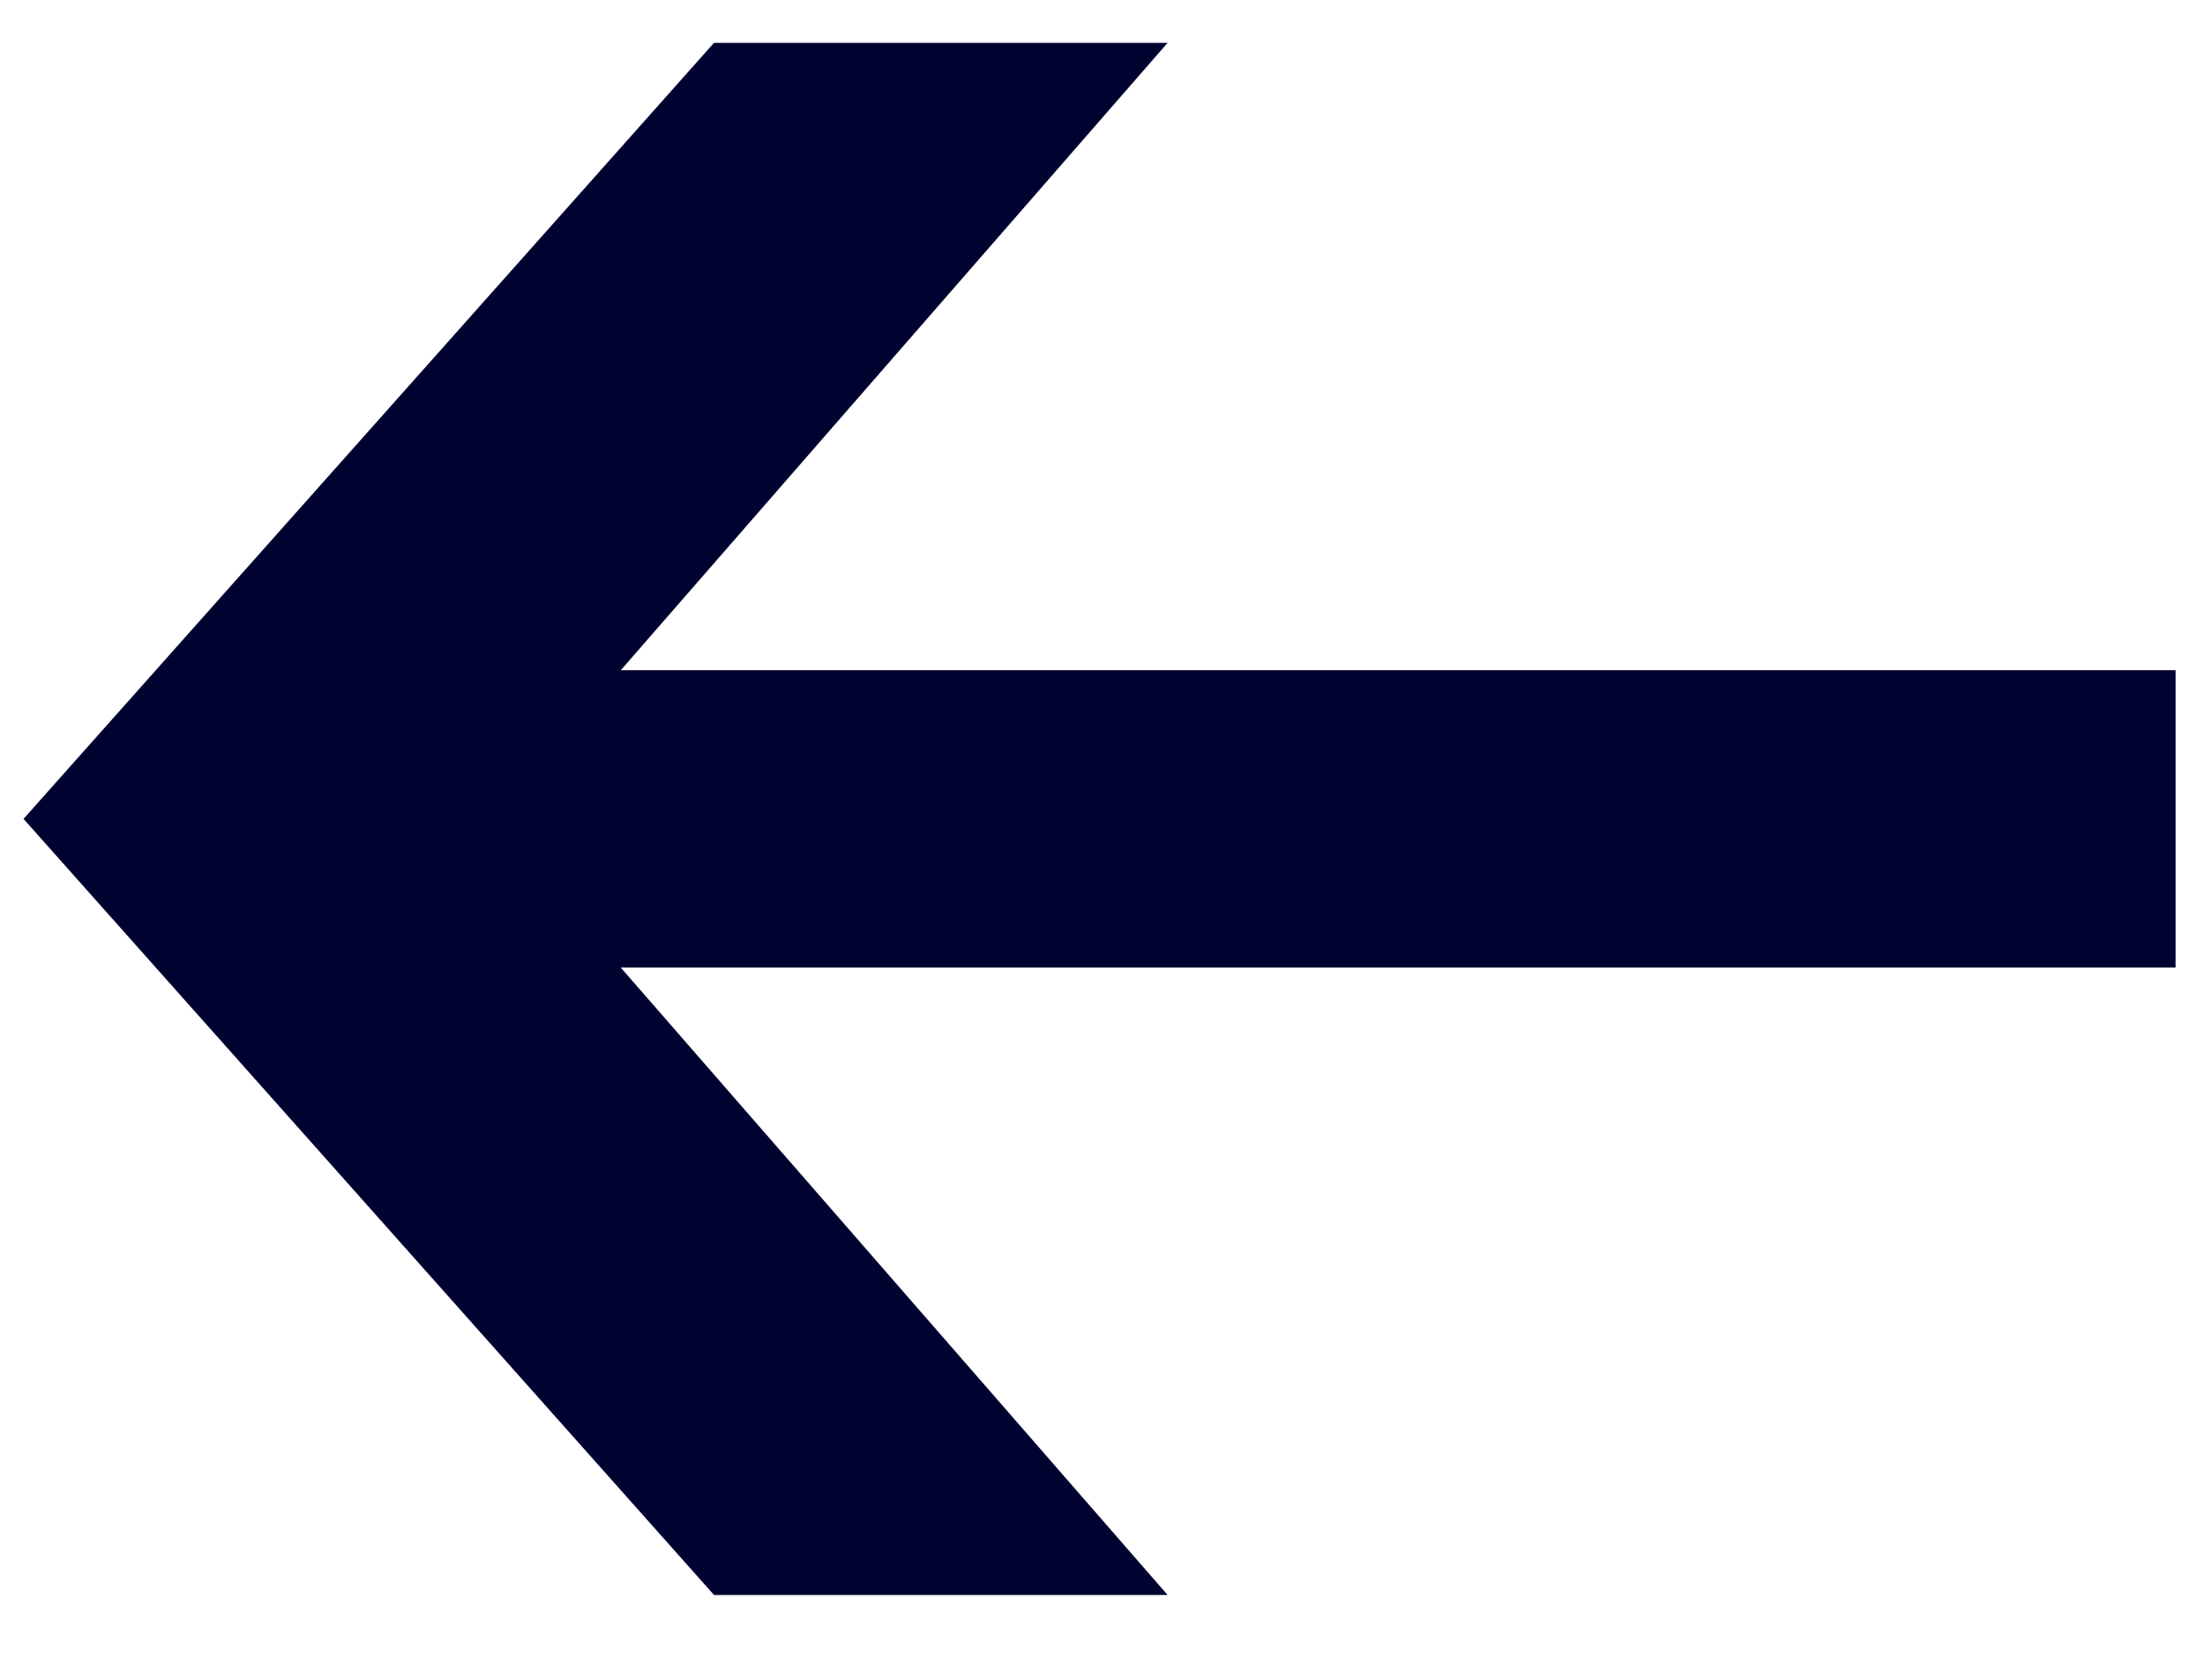
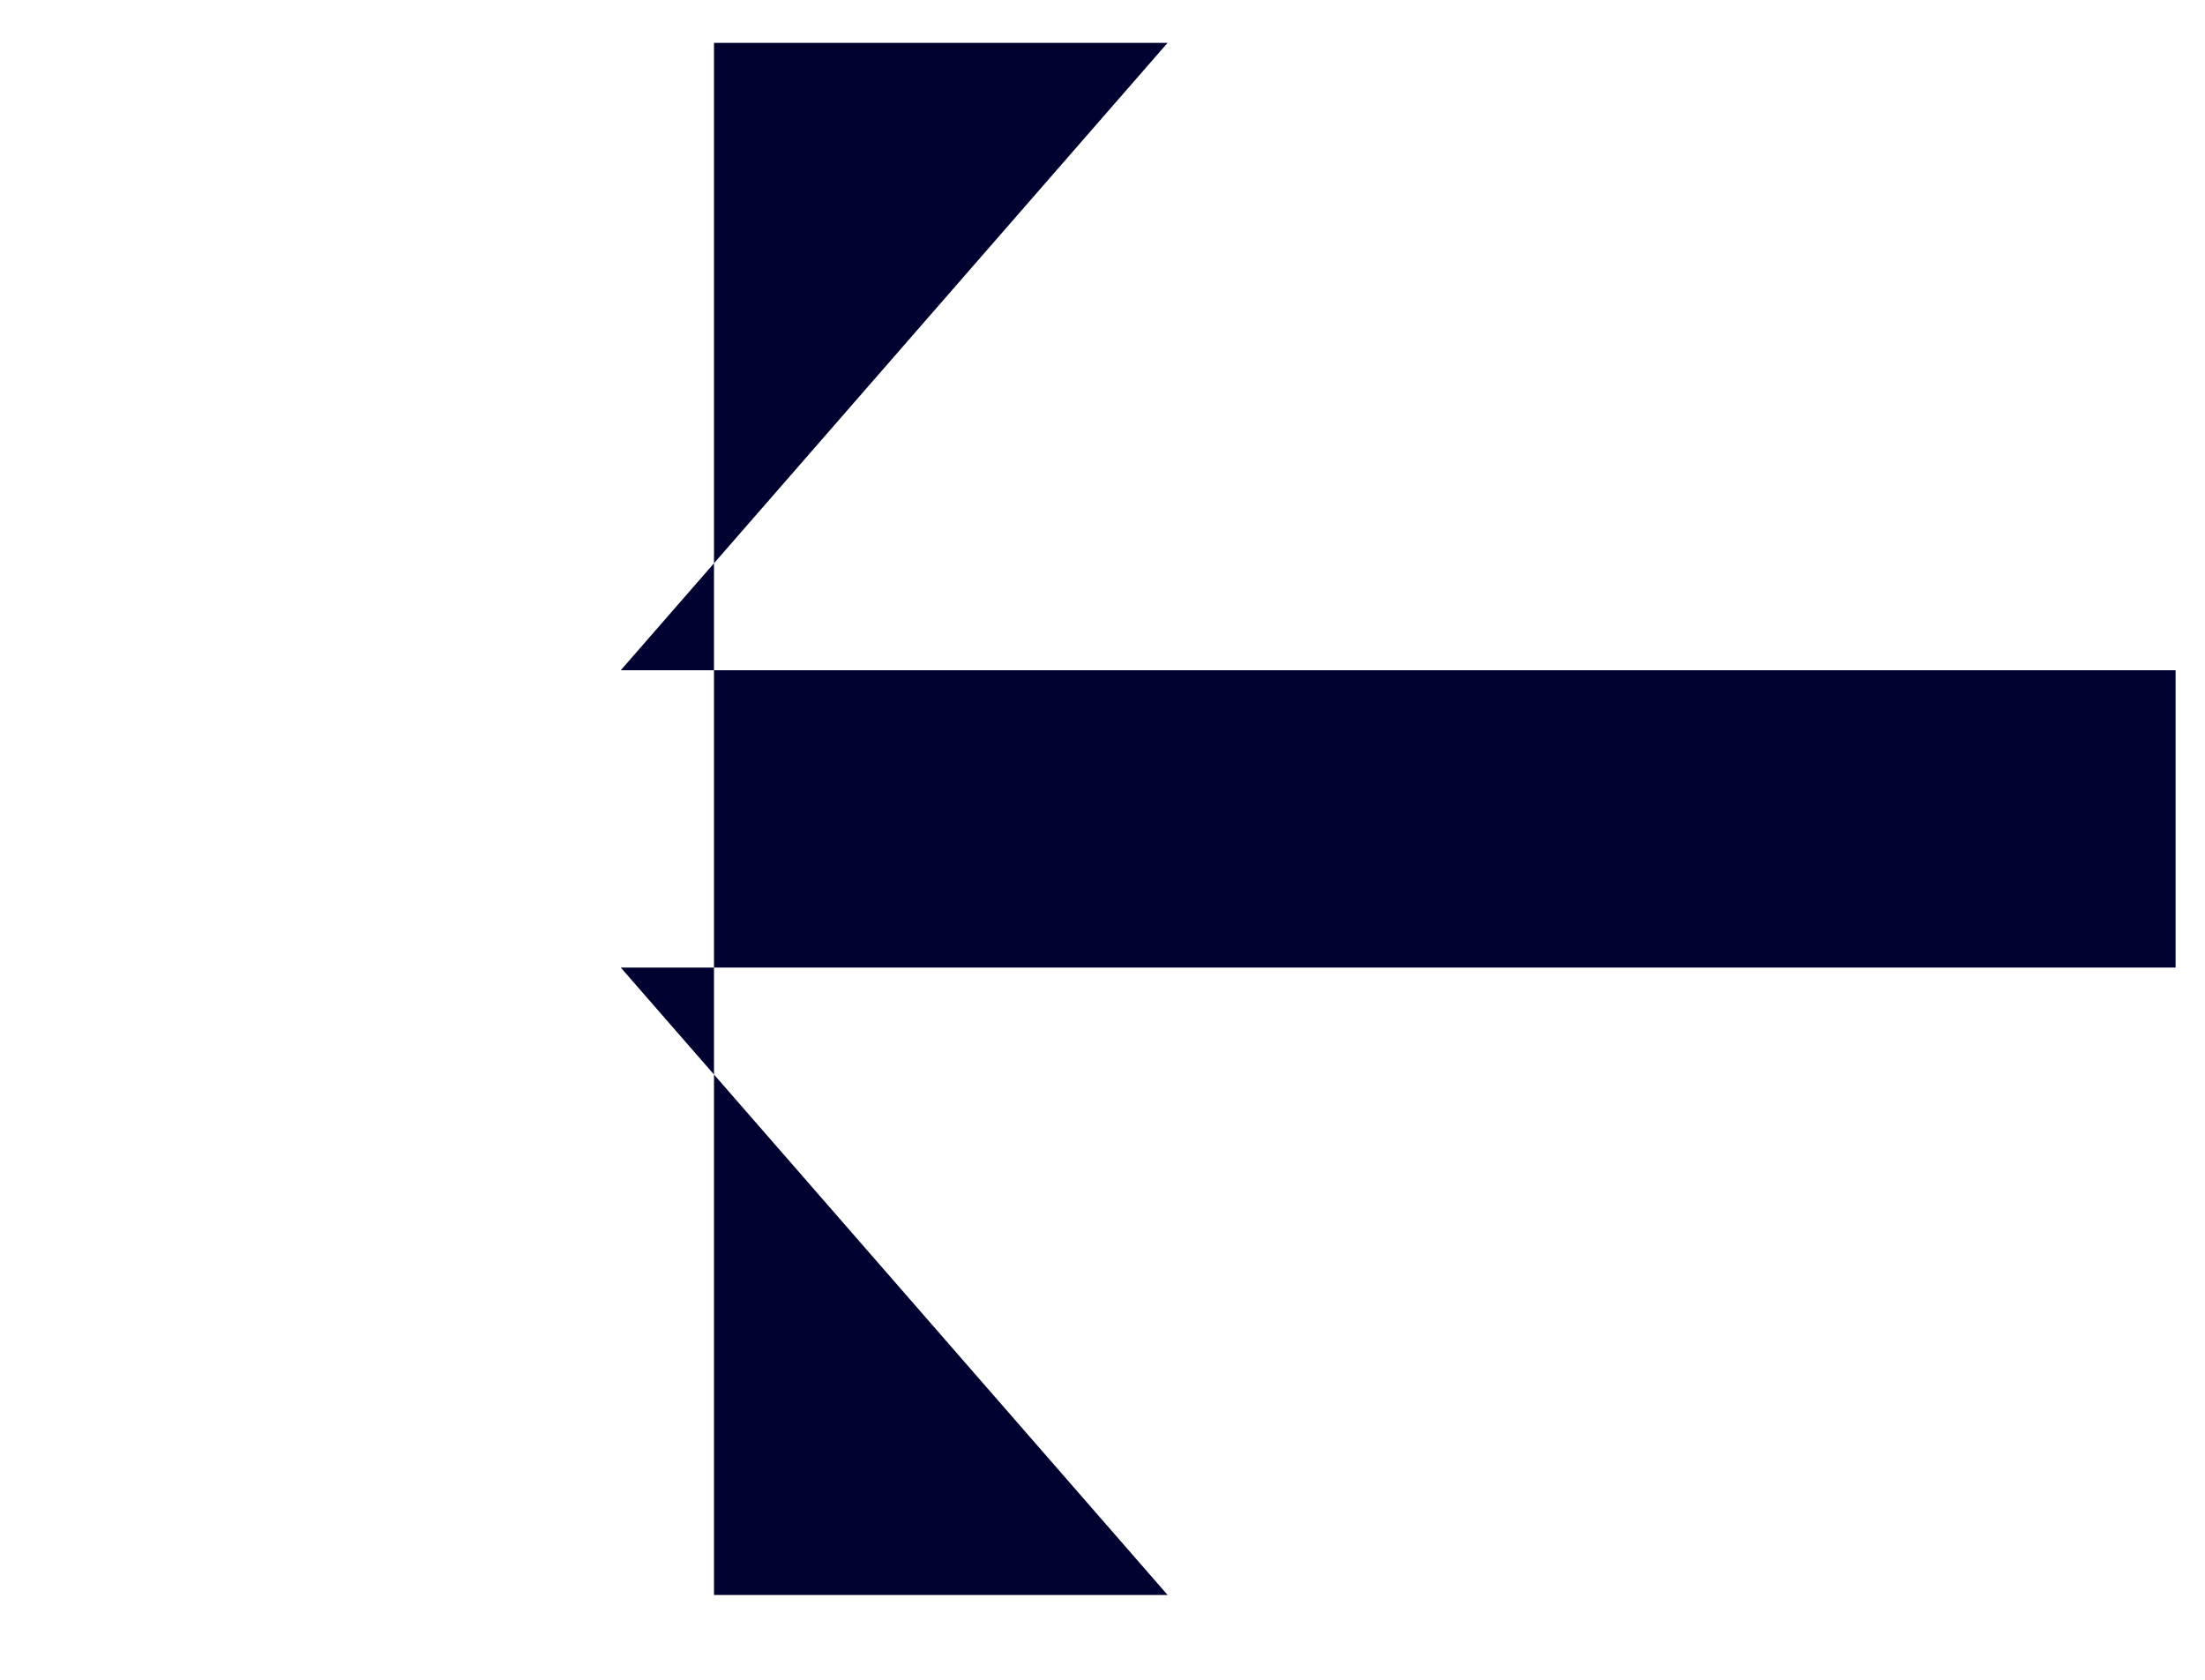
<svg xmlns="http://www.w3.org/2000/svg" width="21" height="16" viewBox="0 0 21 16" fill="none">
-   <path d="M11.12 15.192L5.912 9.216H20.72V6.384H5.912L11.12 0.408H6.8L0.224 7.8L6.8 15.192H11.12Z" fill="#000330" />
+   <path d="M11.12 15.192L5.912 9.216H20.72V6.384H5.912L11.12 0.408H6.8L6.8 15.192H11.12Z" fill="#000330" />
</svg>